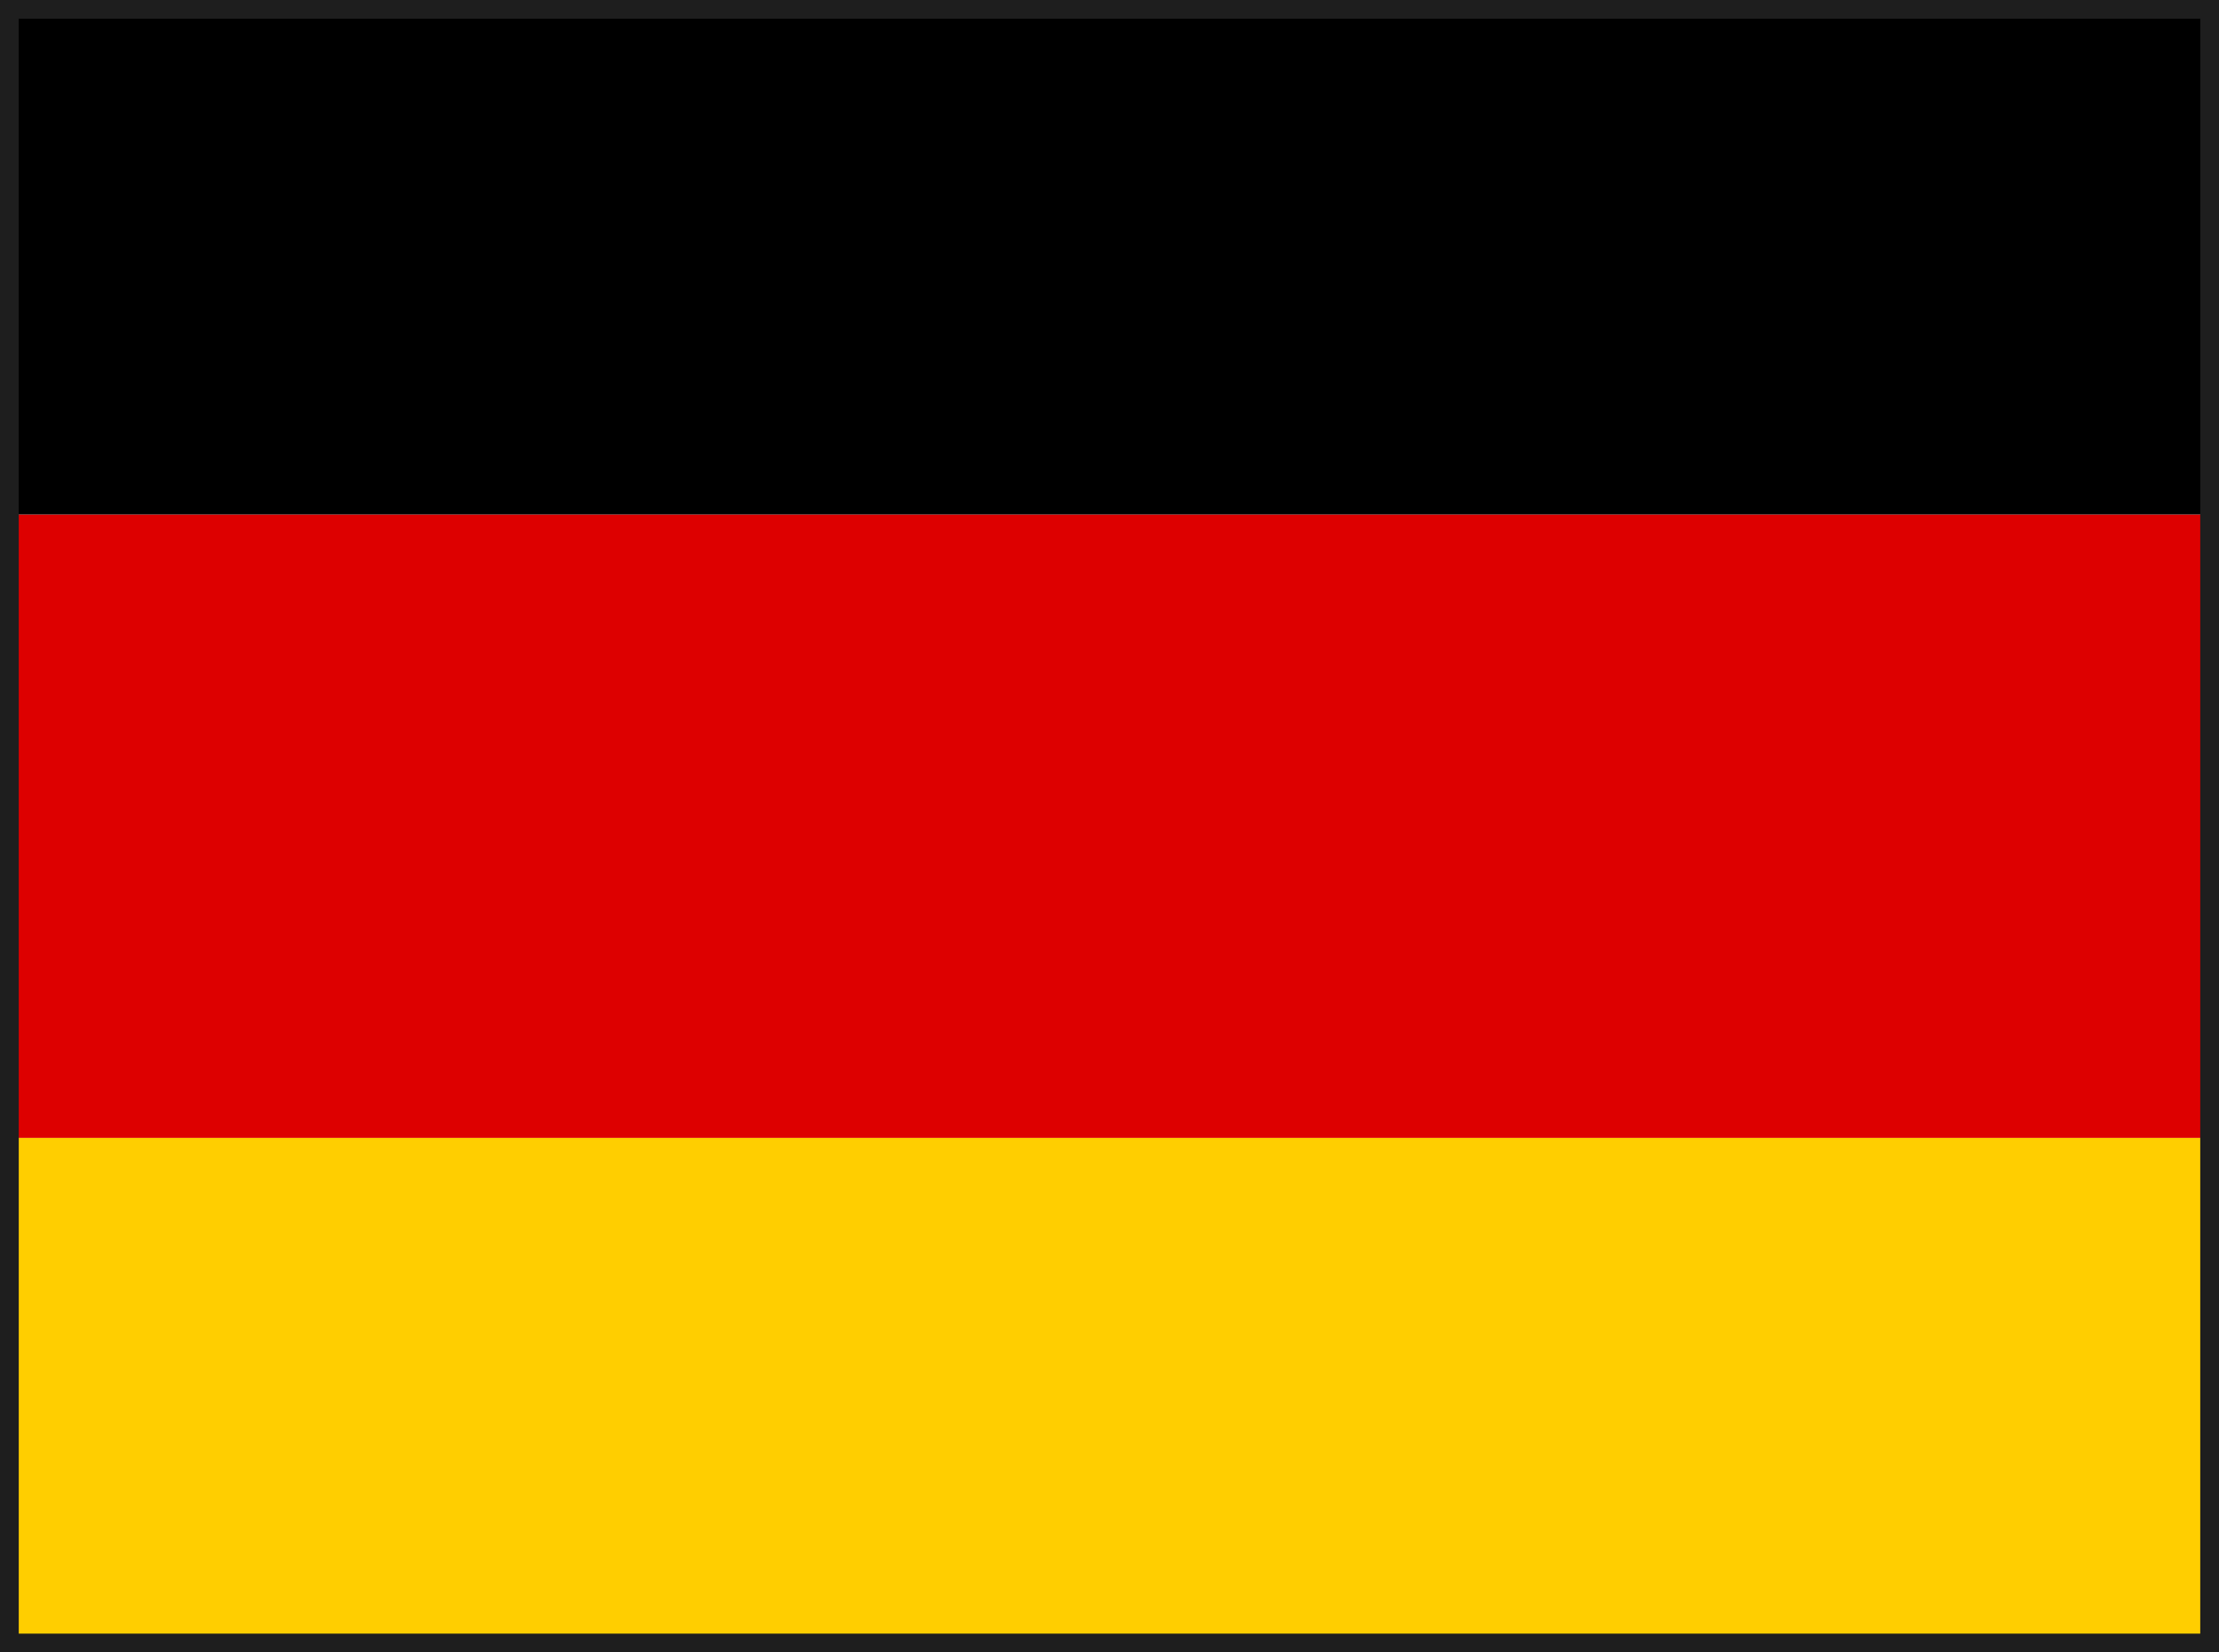
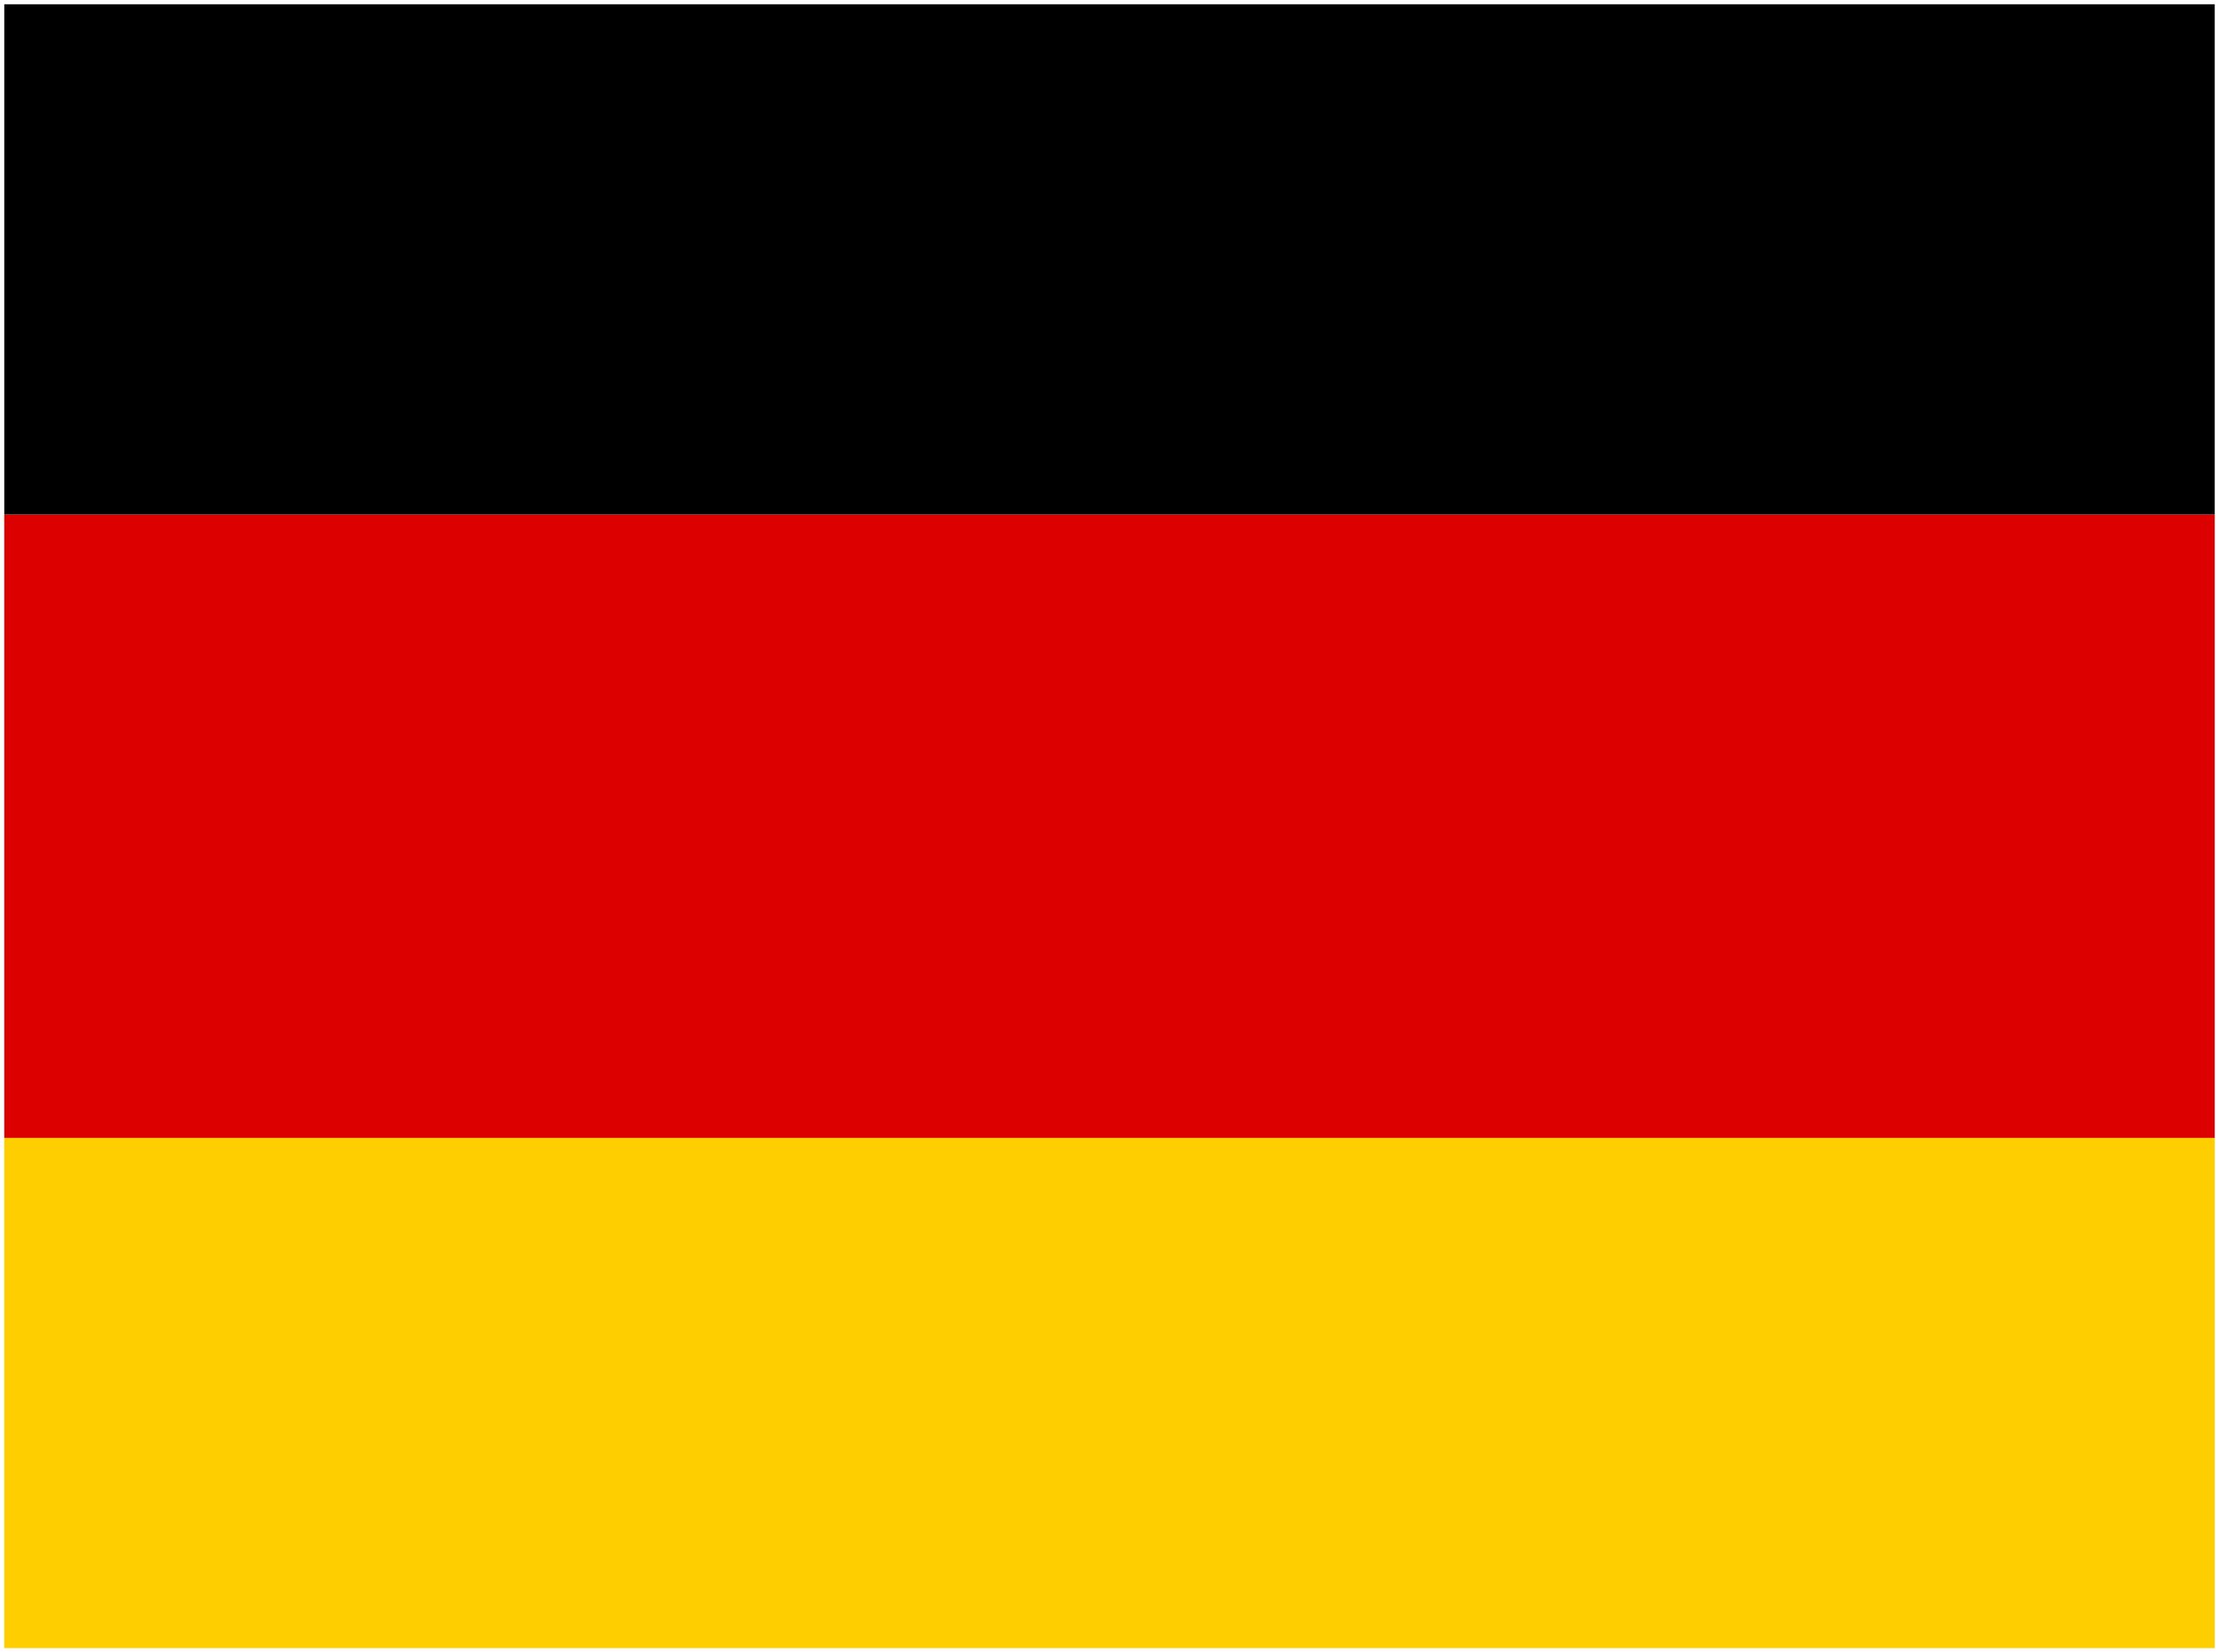
<svg xmlns="http://www.w3.org/2000/svg" id="Group_33" data-name="Group 33" width="76.547" height="56.995" viewBox="0 0 76.547 56.995">
  <defs>
    <clipPath id="clip-path">
      <rect id="Rectangle_6" data-name="Rectangle 6" width="76.547" height="56.995" fill="none" />
    </clipPath>
  </defs>
  <rect id="Rectangle_2" data-name="Rectangle 2" width="76.253" height="21.507" transform="translate(0.147 17.743)" fill="#d00" />
  <rect id="Rectangle_3" data-name="Rectangle 3" width="76.253" height="17.597" transform="translate(0.147 0.147)" />
  <rect id="Rectangle_4" data-name="Rectangle 4" width="76.253" height="17.597" transform="translate(0.147 39.251)" fill="#ffce00" />
  <g id="Group_12" data-name="Group 12">
    <g id="Group_11" data-name="Group 11" clip-path="url(#clip-path)">
-       <rect id="Rectangle_5" data-name="Rectangle 5" width="76.253" height="56.701" transform="translate(0.147 0.147)" fill="none" stroke="#1e1e1e" stroke-width="1" />
-     </g>
+       </g>
  </g>
</svg>